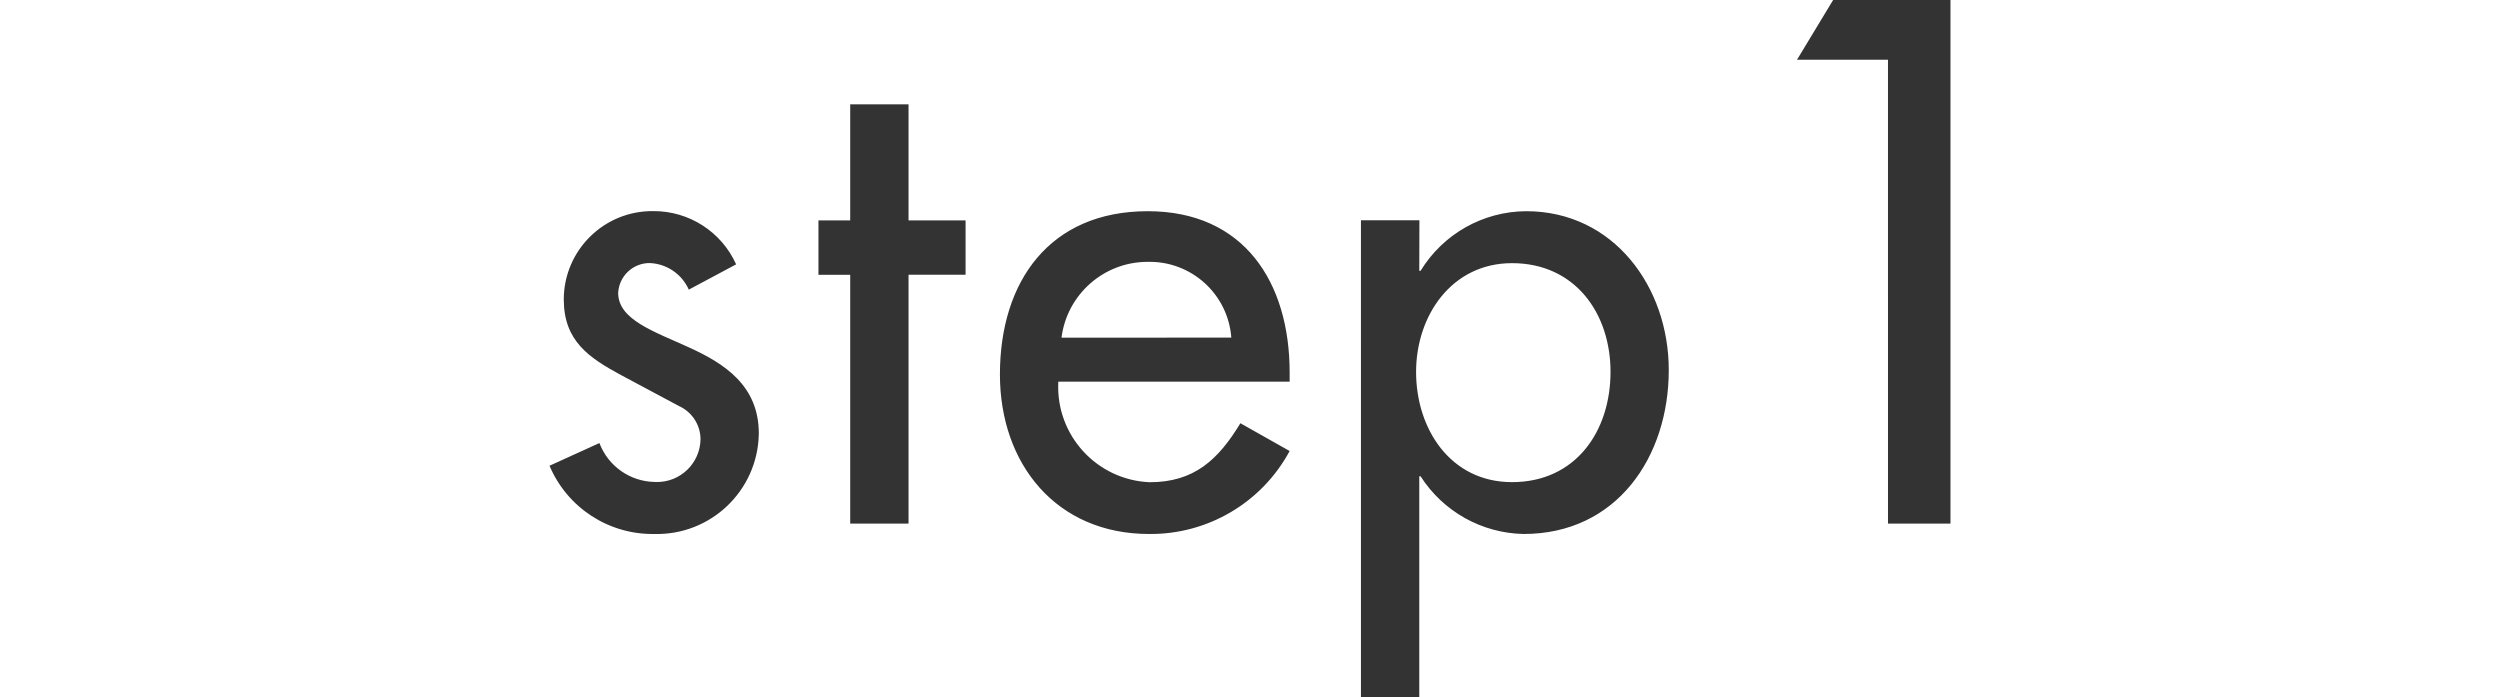
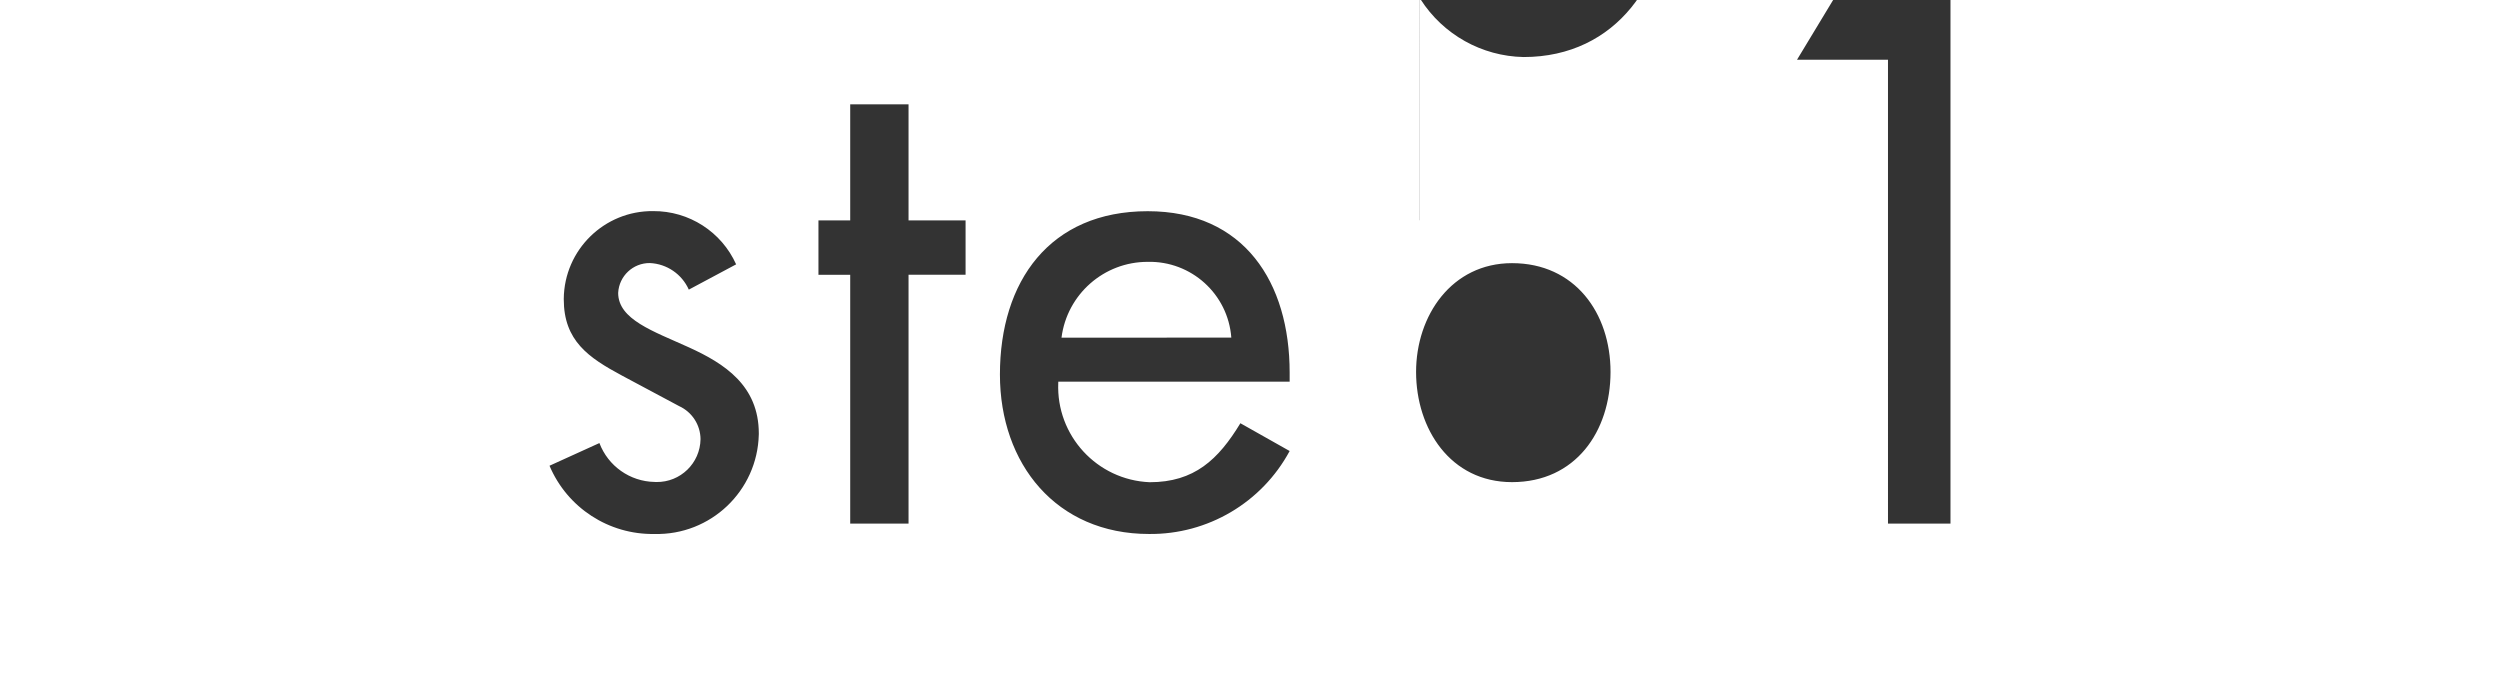
<svg xmlns="http://www.w3.org/2000/svg" id="_イヤー_1" data-name="レイヤー 1" width="108" height="30.12" viewBox="0 0 108 30.12">
-   <rect width="108" height="30.12" fill="none" />
-   <path id="_ス_11486" data-name="パス 11486" d="M31.801,11.42c-.633-1.408-2.038-2.31-3.582-2.3-2.112-.022-3.842,1.672-3.864,3.784l-0,.024c0,1.792,1.064,2.52,2.52,3.3l2.464,1.316c.559,.256,.92,.813,.924,1.428-.015,1.038-.869,1.866-1.907,1.851-.027-0-.054-.001-.081-.003-1.062-.021-2.004-.686-2.38-1.68l-2.156,.98c.768,1.816,2.563,2.983,4.534,2.948,2.429,.06,4.447-1.861,4.507-4.29l.001-.05c0-2.072-1.484-3.024-3.024-3.724s-3.052-1.2-3.052-2.352c.038-.728,.643-1.296,1.372-1.288,.732,.034,1.382,.479,1.68,1.148l2.044-1.092Zm7.448,.448h2.464v-2.348h-2.464V4.508h-2.52v5.012h-1.372v2.352h1.372v10.748h2.52V11.868Zm16.464,4.62v-.392c0-3.892-1.96-6.972-6.132-6.972-4.228,0-6.384,3.024-6.384,7.056,0,3.864,2.436,6.888,6.44,6.888,2.534,.027,4.874-1.353,6.076-3.584l-2.128-1.2c-.952,1.568-1.988,2.548-3.92,2.548-2.276-.095-4.043-2.017-3.948-4.292l.002-.052h9.994Zm-9.856-1.9c.238-1.874,1.834-3.279,3.724-3.276,1.883-.045,3.471,1.393,3.612,3.272l-7.336,.004Zm19.462,6.24c-2.66,0-4.144-2.3-4.144-4.76,0-2.436,1.54-4.7,4.144-4.7,2.716,0,4.256,2.156,4.256,4.7-.002,2.576-1.514,4.76-4.256,4.76Zm-4-11.312h-2.526V30.12h2.52v-9.544h.056c.974,1.522,2.644,2.457,4.45,2.492,4.032,0,6.272-3.332,6.272-7.084,0-3.584-2.38-6.86-6.16-6.86-1.865,.009-3.591,.984-4.562,2.576h-.056l.006-2.184Zm20.242-6.936V22.62h2.7V0h-5.07l-1.56,2.58h3.93Z" fill="#333" />
+   <path id="_ス_11486" data-name="パス 11486" d="M31.801,11.42c-.633-1.408-2.038-2.31-3.582-2.3-2.112-.022-3.842,1.672-3.864,3.784l-0,.024c0,1.792,1.064,2.52,2.52,3.3l2.464,1.316c.559,.256,.92,.813,.924,1.428-.015,1.038-.869,1.866-1.907,1.851-.027-0-.054-.001-.081-.003-1.062-.021-2.004-.686-2.38-1.68l-2.156,.98c.768,1.816,2.563,2.983,4.534,2.948,2.429,.06,4.447-1.861,4.507-4.29l.001-.05c0-2.072-1.484-3.024-3.024-3.724s-3.052-1.2-3.052-2.352c.038-.728,.643-1.296,1.372-1.288,.732,.034,1.382,.479,1.68,1.148l2.044-1.092Zm7.448,.448h2.464v-2.348h-2.464V4.508h-2.52v5.012h-1.372v2.352h1.372v10.748h2.52V11.868Zm16.464,4.62v-.392c0-3.892-1.96-6.972-6.132-6.972-4.228,0-6.384,3.024-6.384,7.056,0,3.864,2.436,6.888,6.44,6.888,2.534,.027,4.874-1.353,6.076-3.584l-2.128-1.2c-.952,1.568-1.988,2.548-3.92,2.548-2.276-.095-4.043-2.017-3.948-4.292l.002-.052h9.994Zm-9.856-1.9c.238-1.874,1.834-3.279,3.724-3.276,1.883-.045,3.471,1.393,3.612,3.272l-7.336,.004Zm19.462,6.24c-2.66,0-4.144-2.3-4.144-4.76,0-2.436,1.54-4.7,4.144-4.7,2.716,0,4.256,2.156,4.256,4.7-.002,2.576-1.514,4.76-4.256,4.76Zm-4-11.312h-2.526h2.52v-9.544h.056c.974,1.522,2.644,2.457,4.45,2.492,4.032,0,6.272-3.332,6.272-7.084,0-3.584-2.38-6.86-6.16-6.86-1.865,.009-3.591,.984-4.562,2.576h-.056l.006-2.184Zm20.242-6.936V22.62h2.7V0h-5.07l-1.56,2.58h3.93Z" fill="#333" />
</svg>